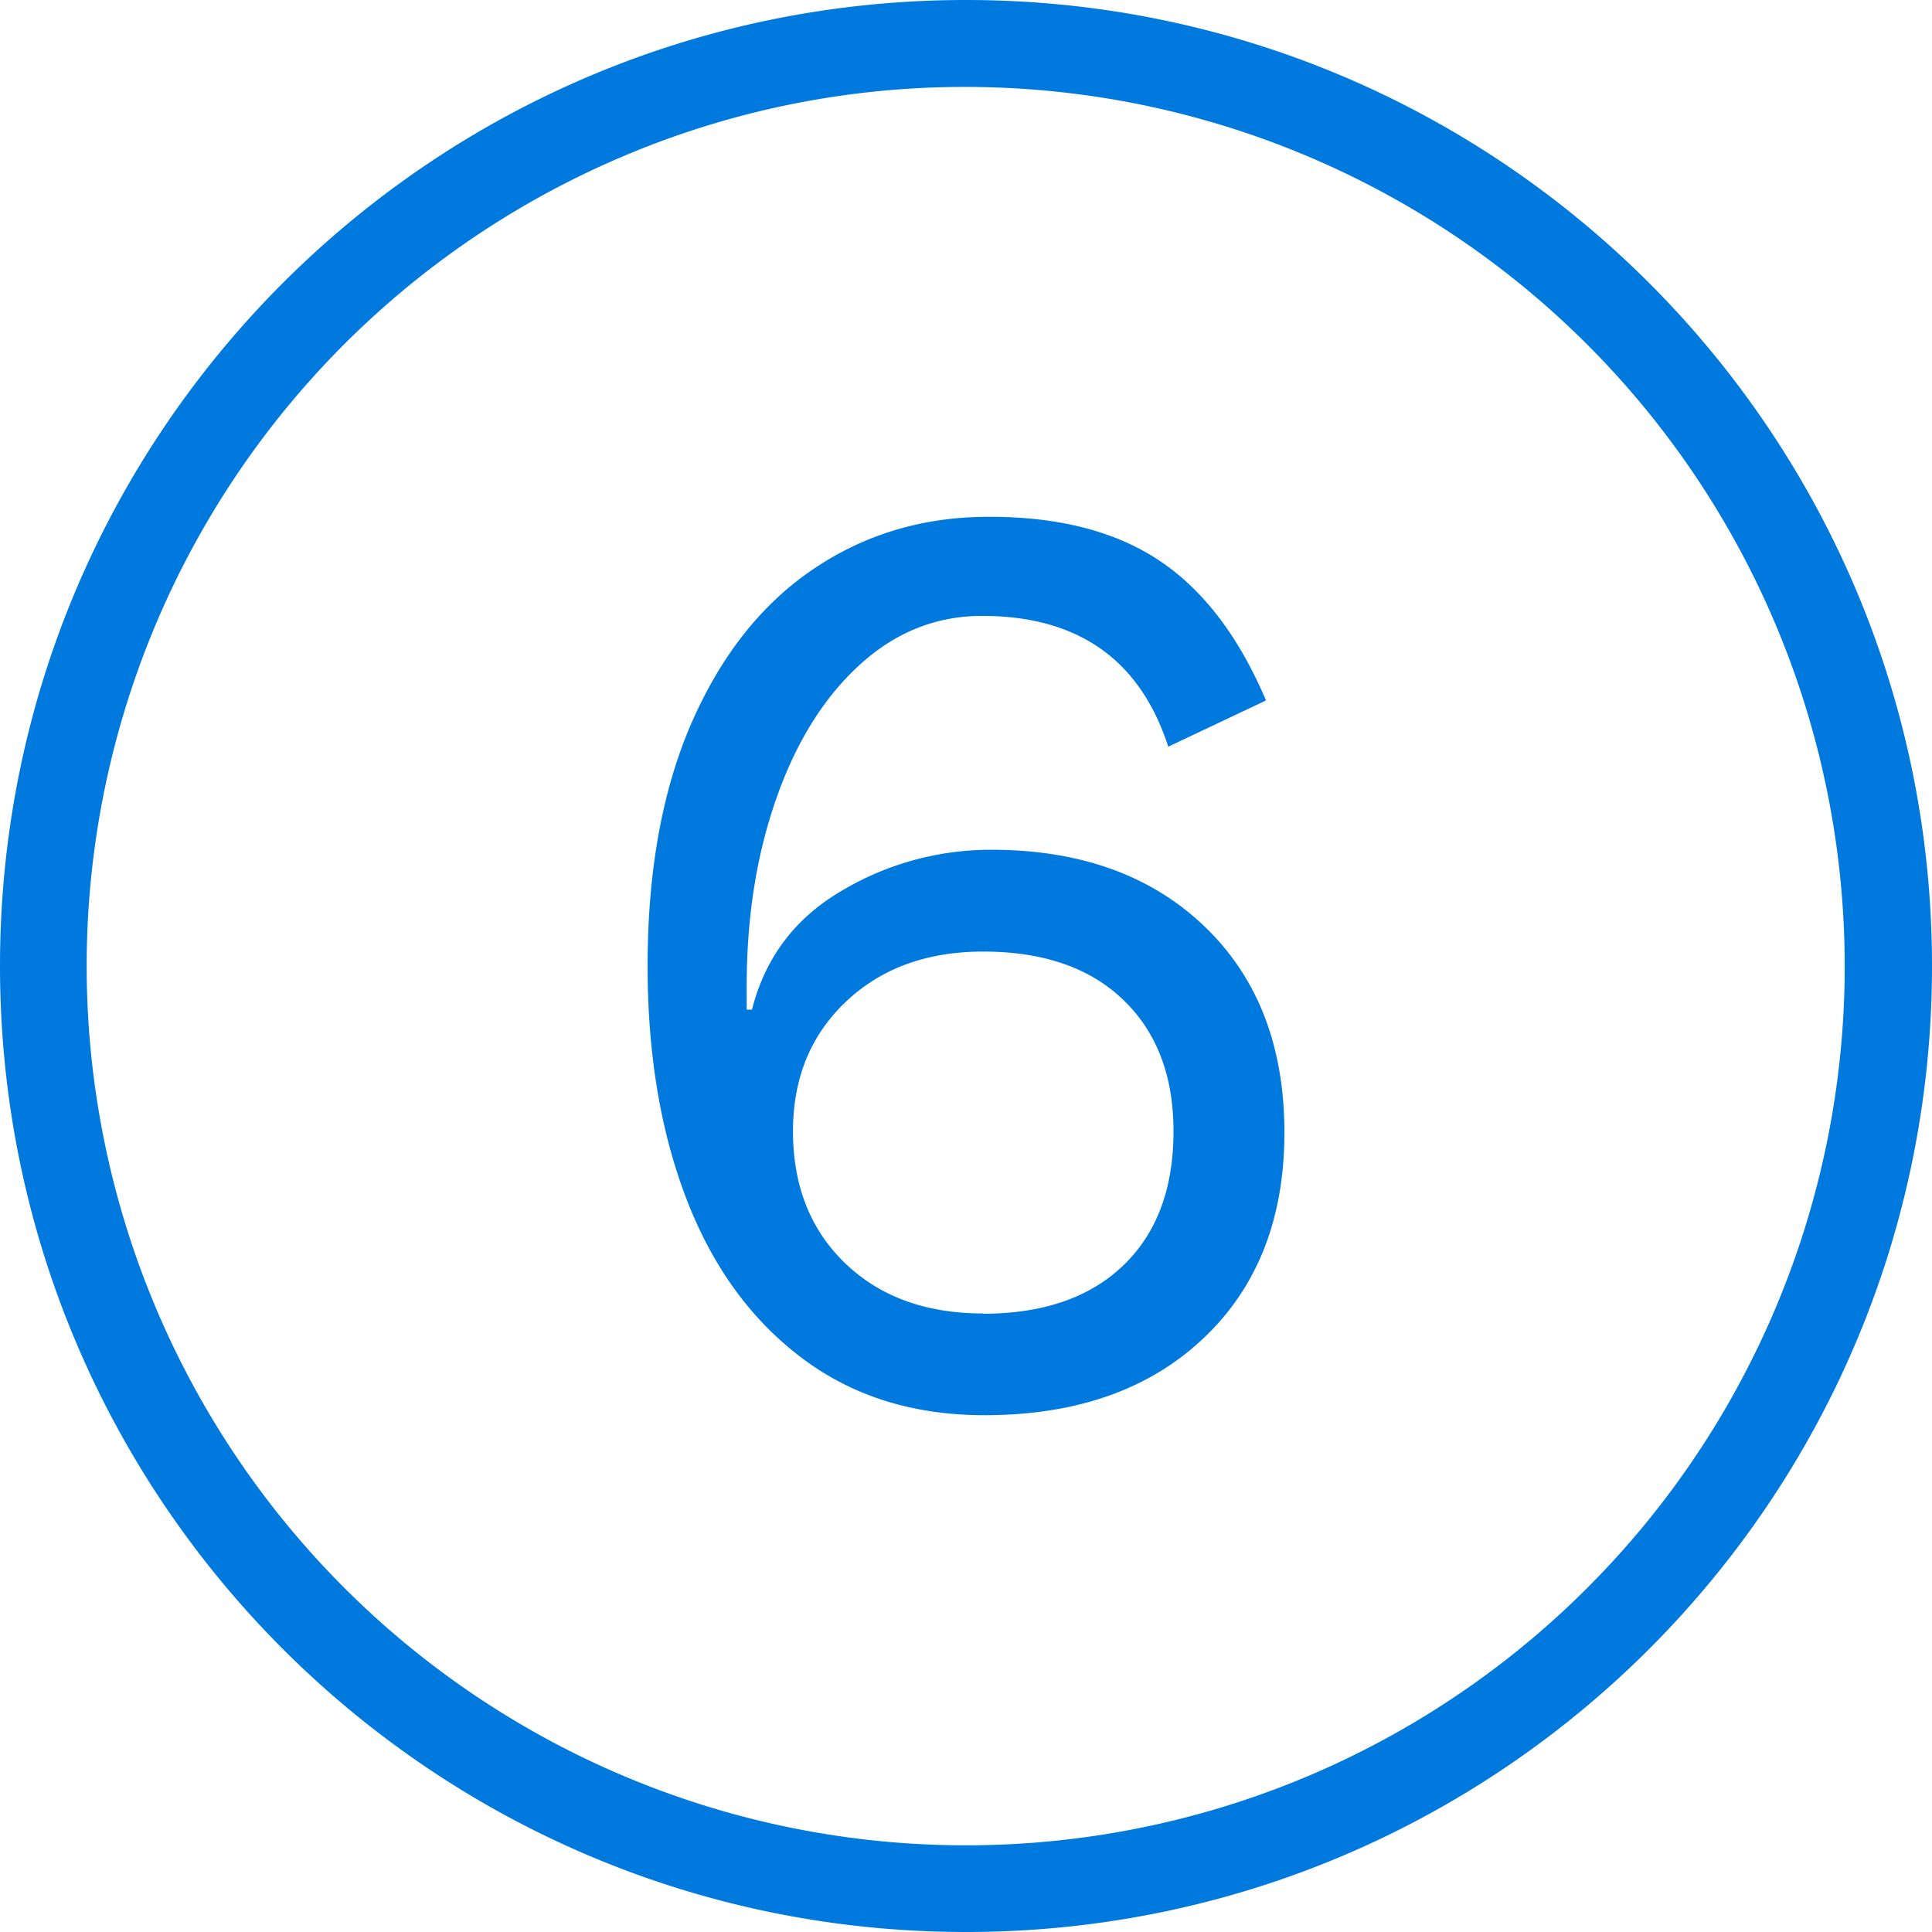
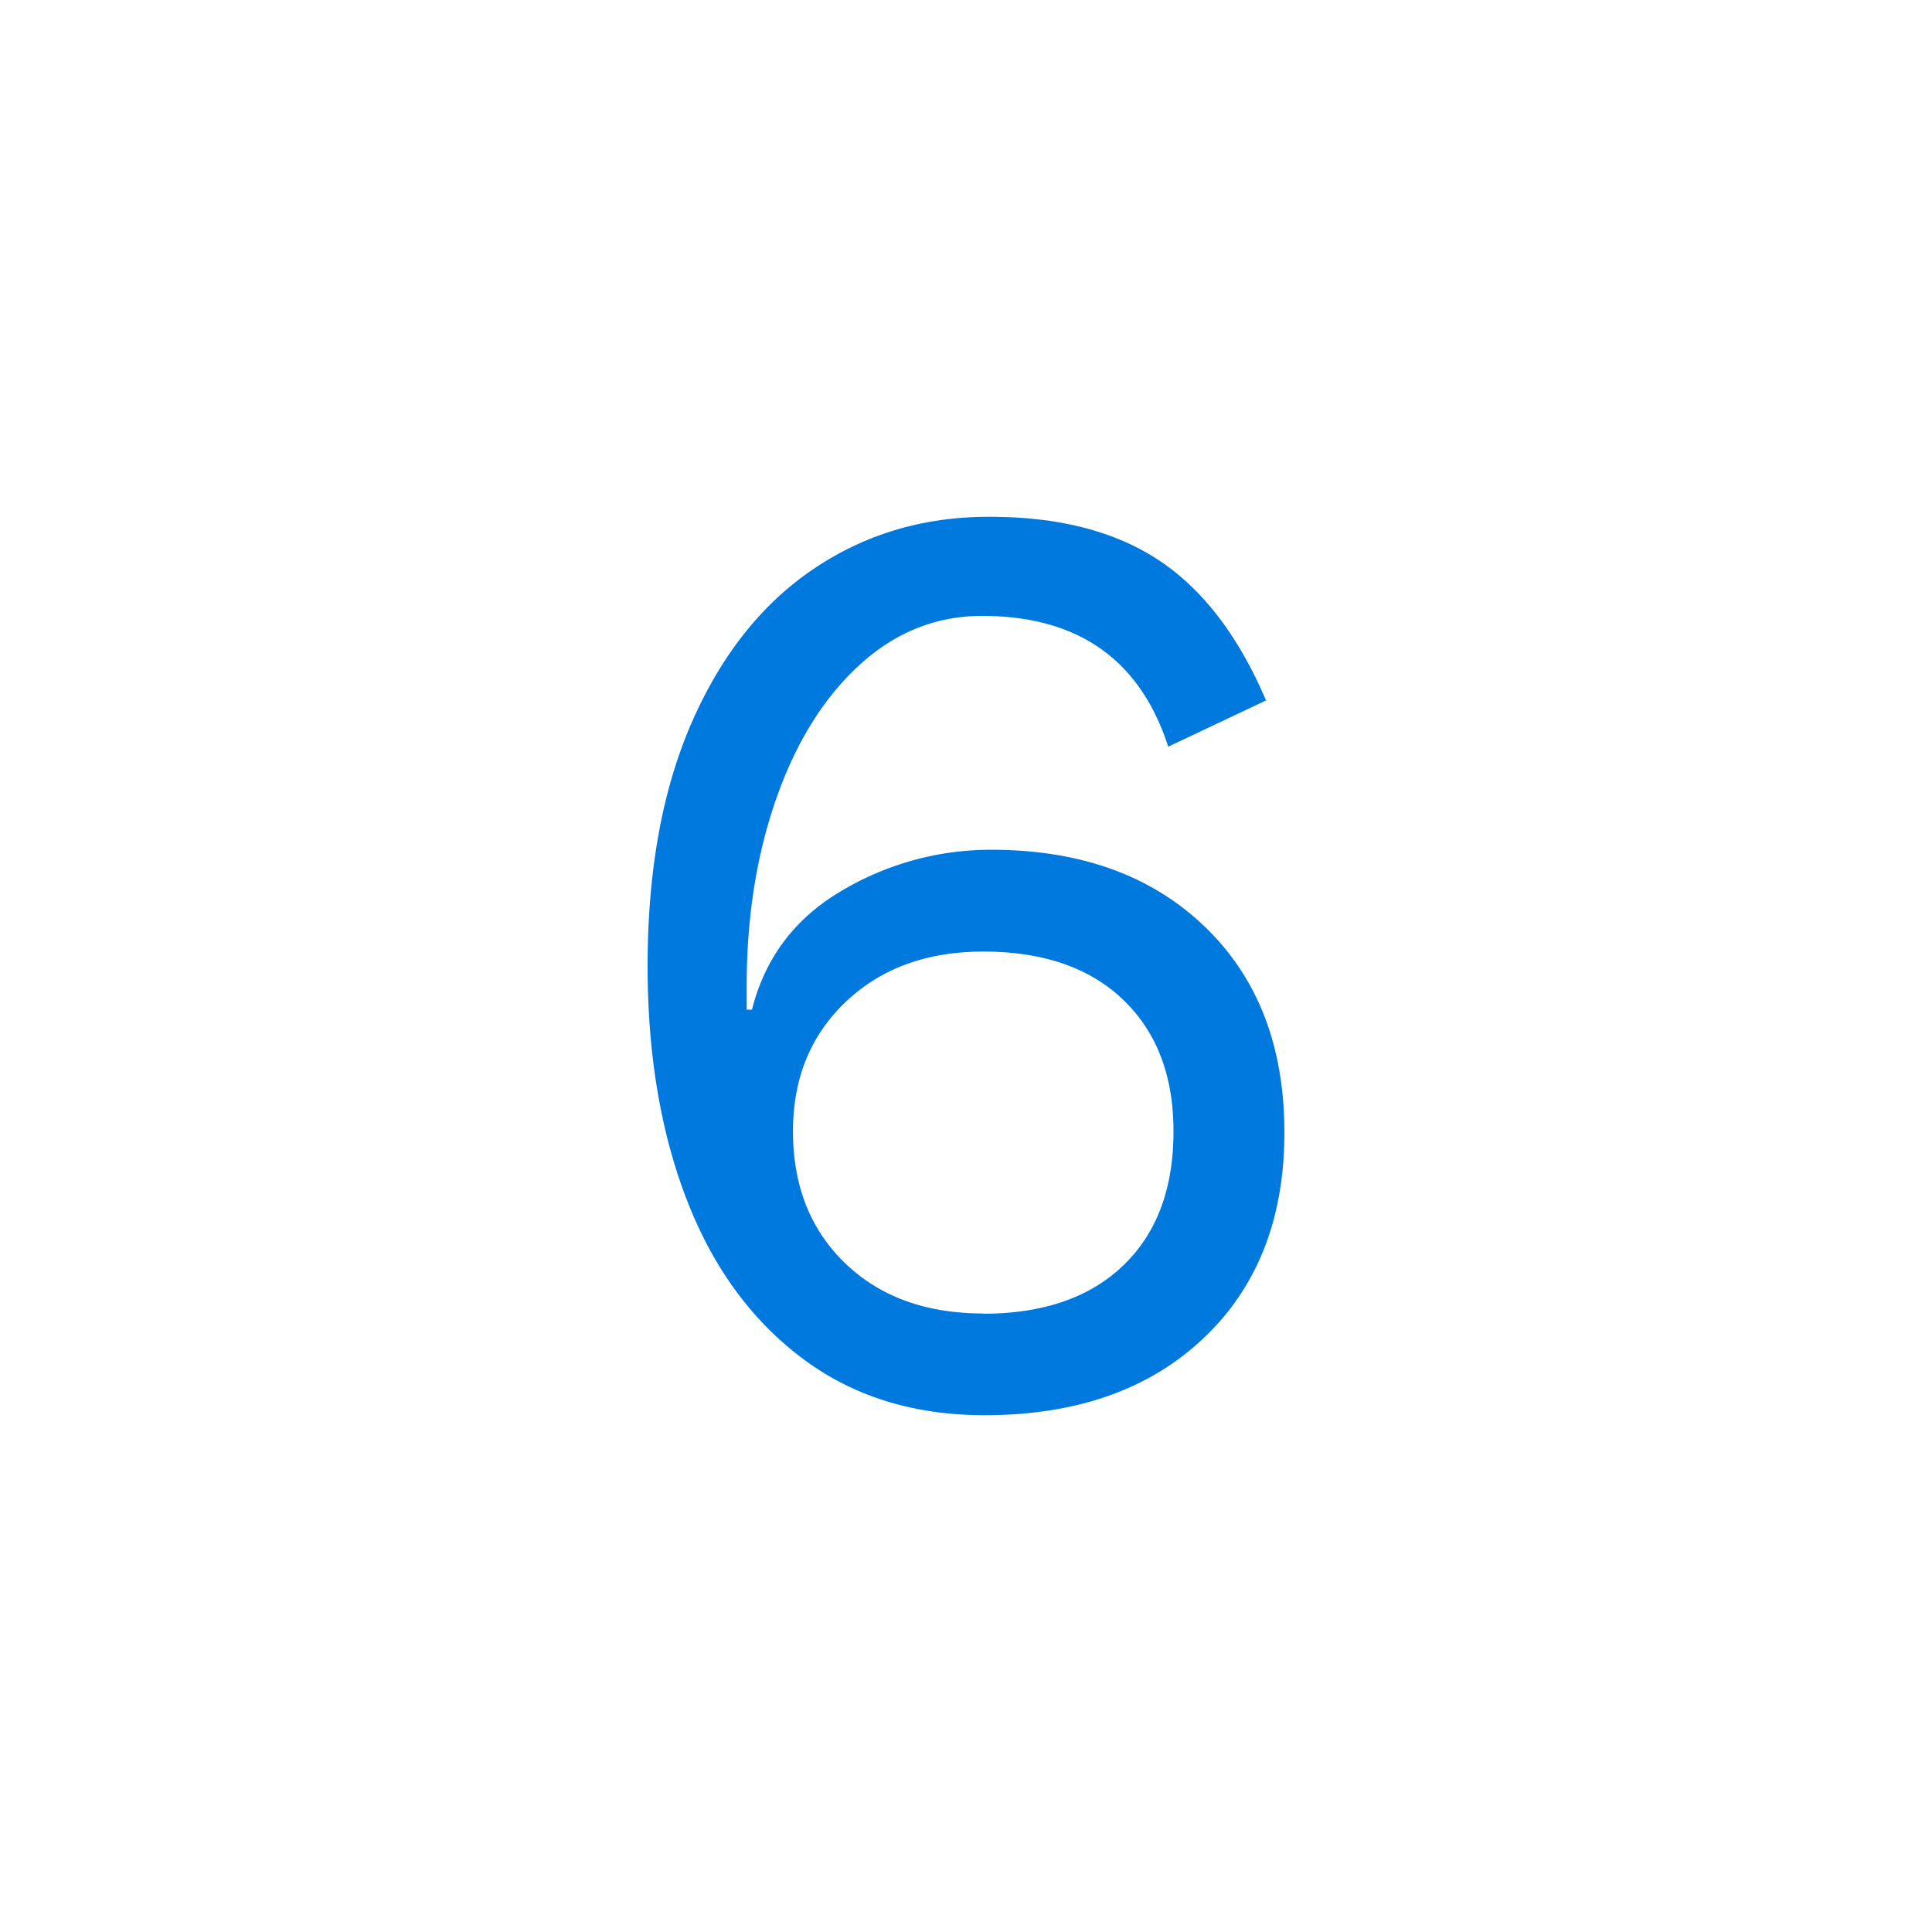
<svg xmlns="http://www.w3.org/2000/svg" id="Layer_1" data-name="Layer 1" viewBox="0 0 600 600">
-   <path d="M300,27A273.08,273.08,0,0,1,406.26,551.56,273.08,273.08,0,0,1,193.74,48.44,271.24,271.24,0,0,1,300,27m0-27C134.31,0,0,134.31,0,300S134.31,600,300,600,600,465.69,600,300,465.69,0,300,0Z" style="fill: #0079de" />
  <path d="M307,160.5q-30.37,0-54.37,16.21T214.86,224.3Q201.12,255.7,201.12,300q0,41,12.1,72.42t35.7,49.23q23.58,17.85,56.82,17.85,42.67,0,67.91-23.8t25.23-64q0-40.21-24.82-64t-66.26-23.8a90.45,90.45,0,0,0-46.37,12.72q-21.75,12.72-27.9,36.93h-1.64v-7.39q0-32,9.23-58.26T267,206.45q16.62-15.16,37.95-15.18,44.71,0,57.86,40.62l30.36-14.36Q380.42,187.59,359.9,174T307,160.5Zm-1.65,247.41q-26.67,0-42.87-15.59t-16.21-41q0-24.63,16.41-40.21t42.67-15.59q27.9,0,43.5,15t15.59,40.83q0,26.67-15.59,41.64t-43.5,15Z" style="fill: #0079de" />
</svg>